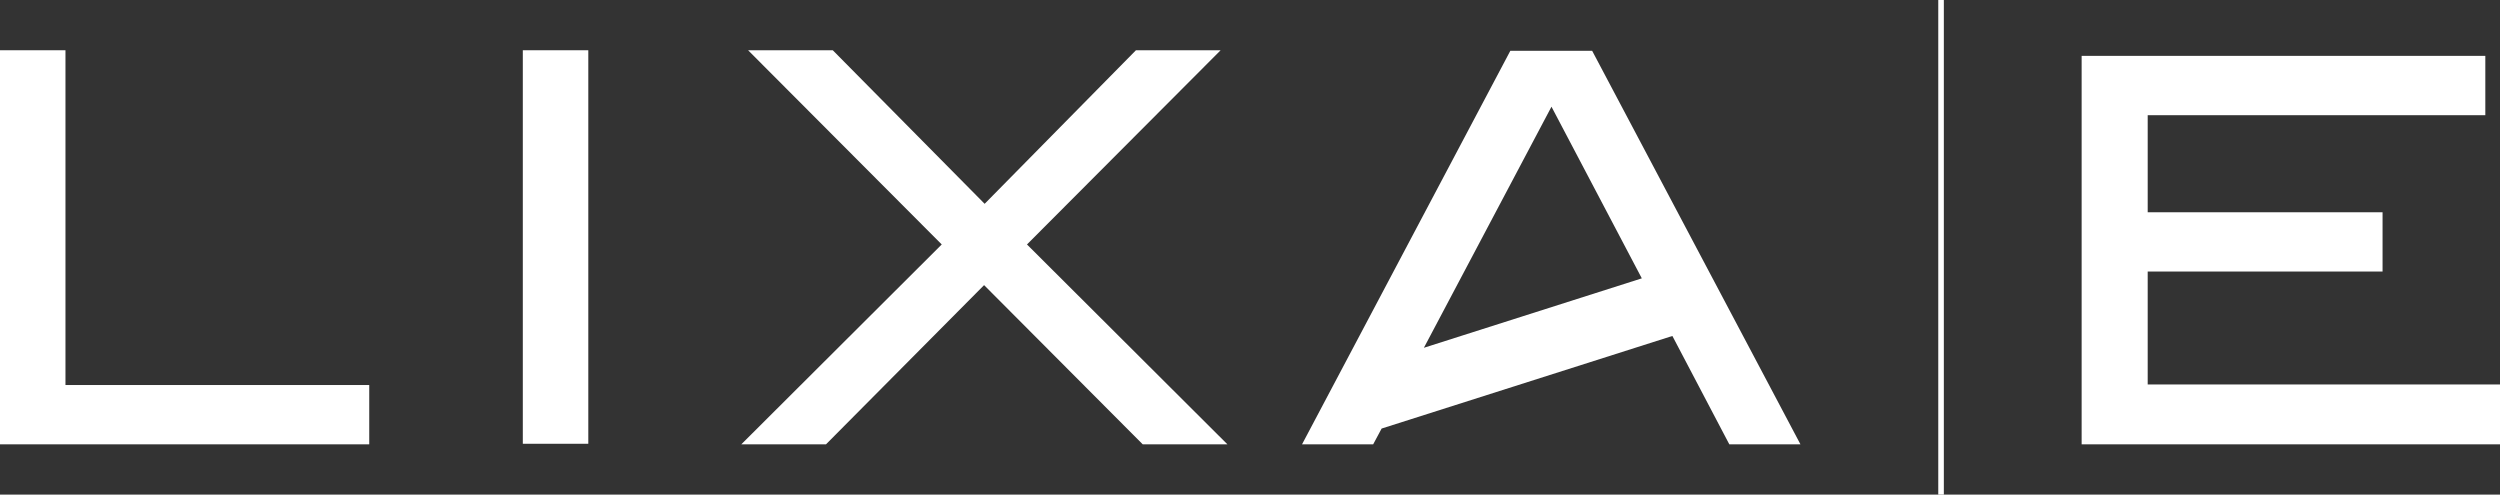
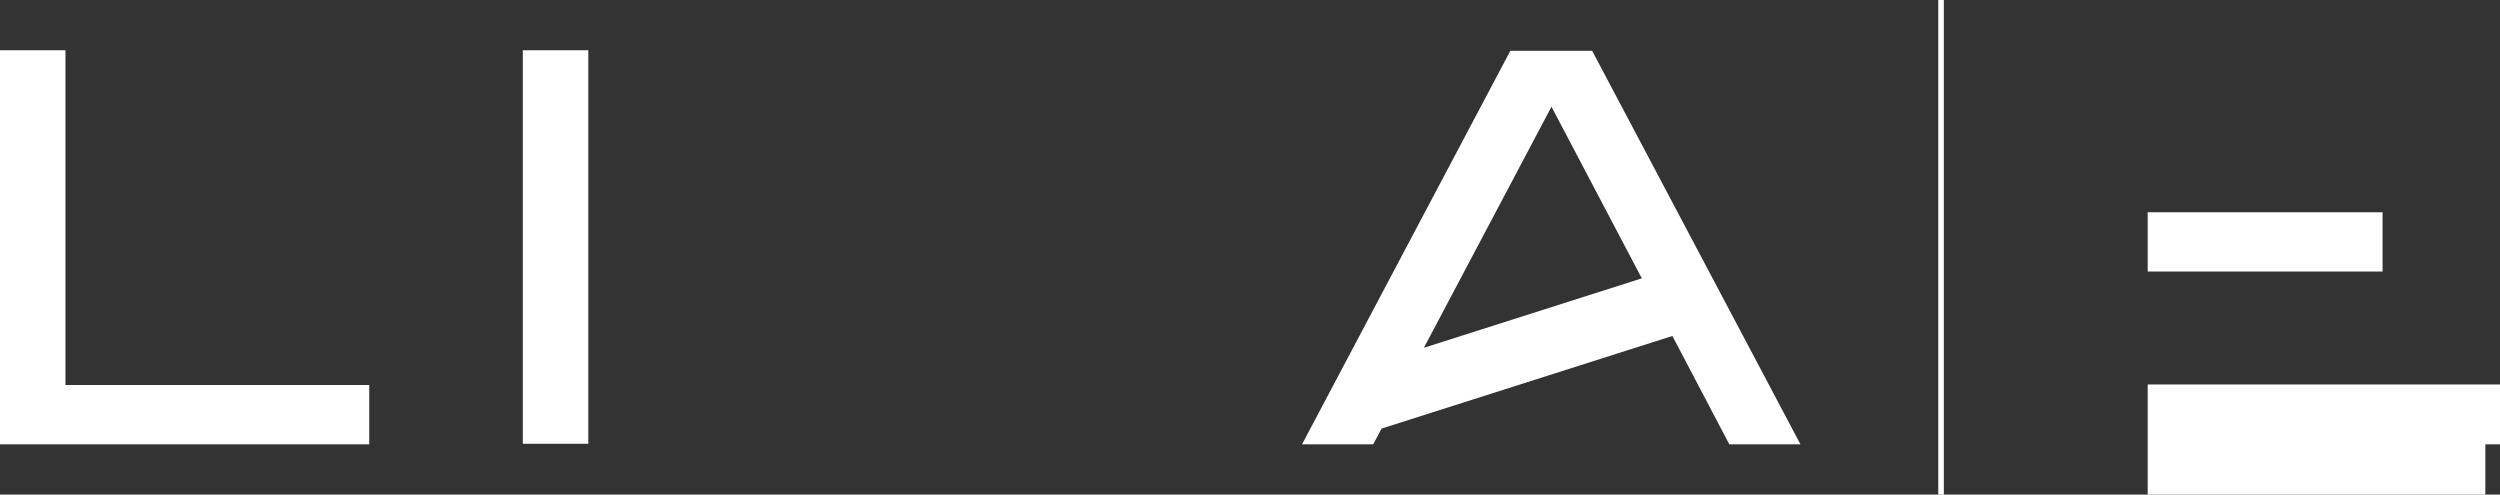
<svg xmlns="http://www.w3.org/2000/svg" width="336.043" height="66.48" viewBox="0 0 336.043 66.48">
  <rect x="0" y="0" width="336.043" height="66.48" fill="#333333" stroke="none" />
  <g id="LOGOS_LIXA_E" transform="translate(-48.3 -44.5)">
    <g id="Group_14629" data-name="Group 14629" transform="translate(48.3 51.254)">
      <path id="Path_17050" data-name="Path 17050" d="M57.1,53.4H48.3v52.972H97.932V98.4H57.1Z" transform="translate(-48.3 -53.4)" fill="#fff" />
      <rect id="Rectangle_3961" data-name="Rectangle 3961" width="8.803" height="52.896" transform="translate(70.275)" fill="#fff" />
-       <path id="Path_17051" data-name="Path 17051" d="M244.031,53.4H232.647L212.309,74.042,191.894,53.4H180.511l26.03,26.106L179.6,106.372h11.384l21.249-21.4,21.325,21.4h11.384L218,79.506Z" transform="translate(-79.956 -53.4)" fill="#fff" />
      <path id="Path_17052" data-name="Path 17052" d="M336.349,106.4h9.562l-28-52.9h-11l-28,52.9h9.562l1.138-2.125,39.084-12.446ZM295.292,93.418l17.151-32.405,12.142,23.071Z" transform="translate(-103.897 -53.424)" fill="#fff" />
    </g>
    <line id="Line_25696" data-name="Line 25696" y2="66.48" transform="translate(309.211 44.5)" fill="none" stroke="#fff" stroke-miterlimit="10" stroke-width="0.75" />
-     <path id="Path_17053" data-name="Path 17053" d="M473.235,106.613H417V54.4h54.262v7.968H425.879V75.422h31.57V83.39h-31.57V98.568h47.356Z" transform="translate(-88.892 -2.387)" fill="#fff" />
+     <path id="Path_17053" data-name="Path 17053" d="M473.235,106.613H417h54.262v7.968H425.879V75.422h31.57V83.39h-31.57V98.568h47.356Z" transform="translate(-88.892 -2.387)" fill="#fff" />
  </g>
</svg>